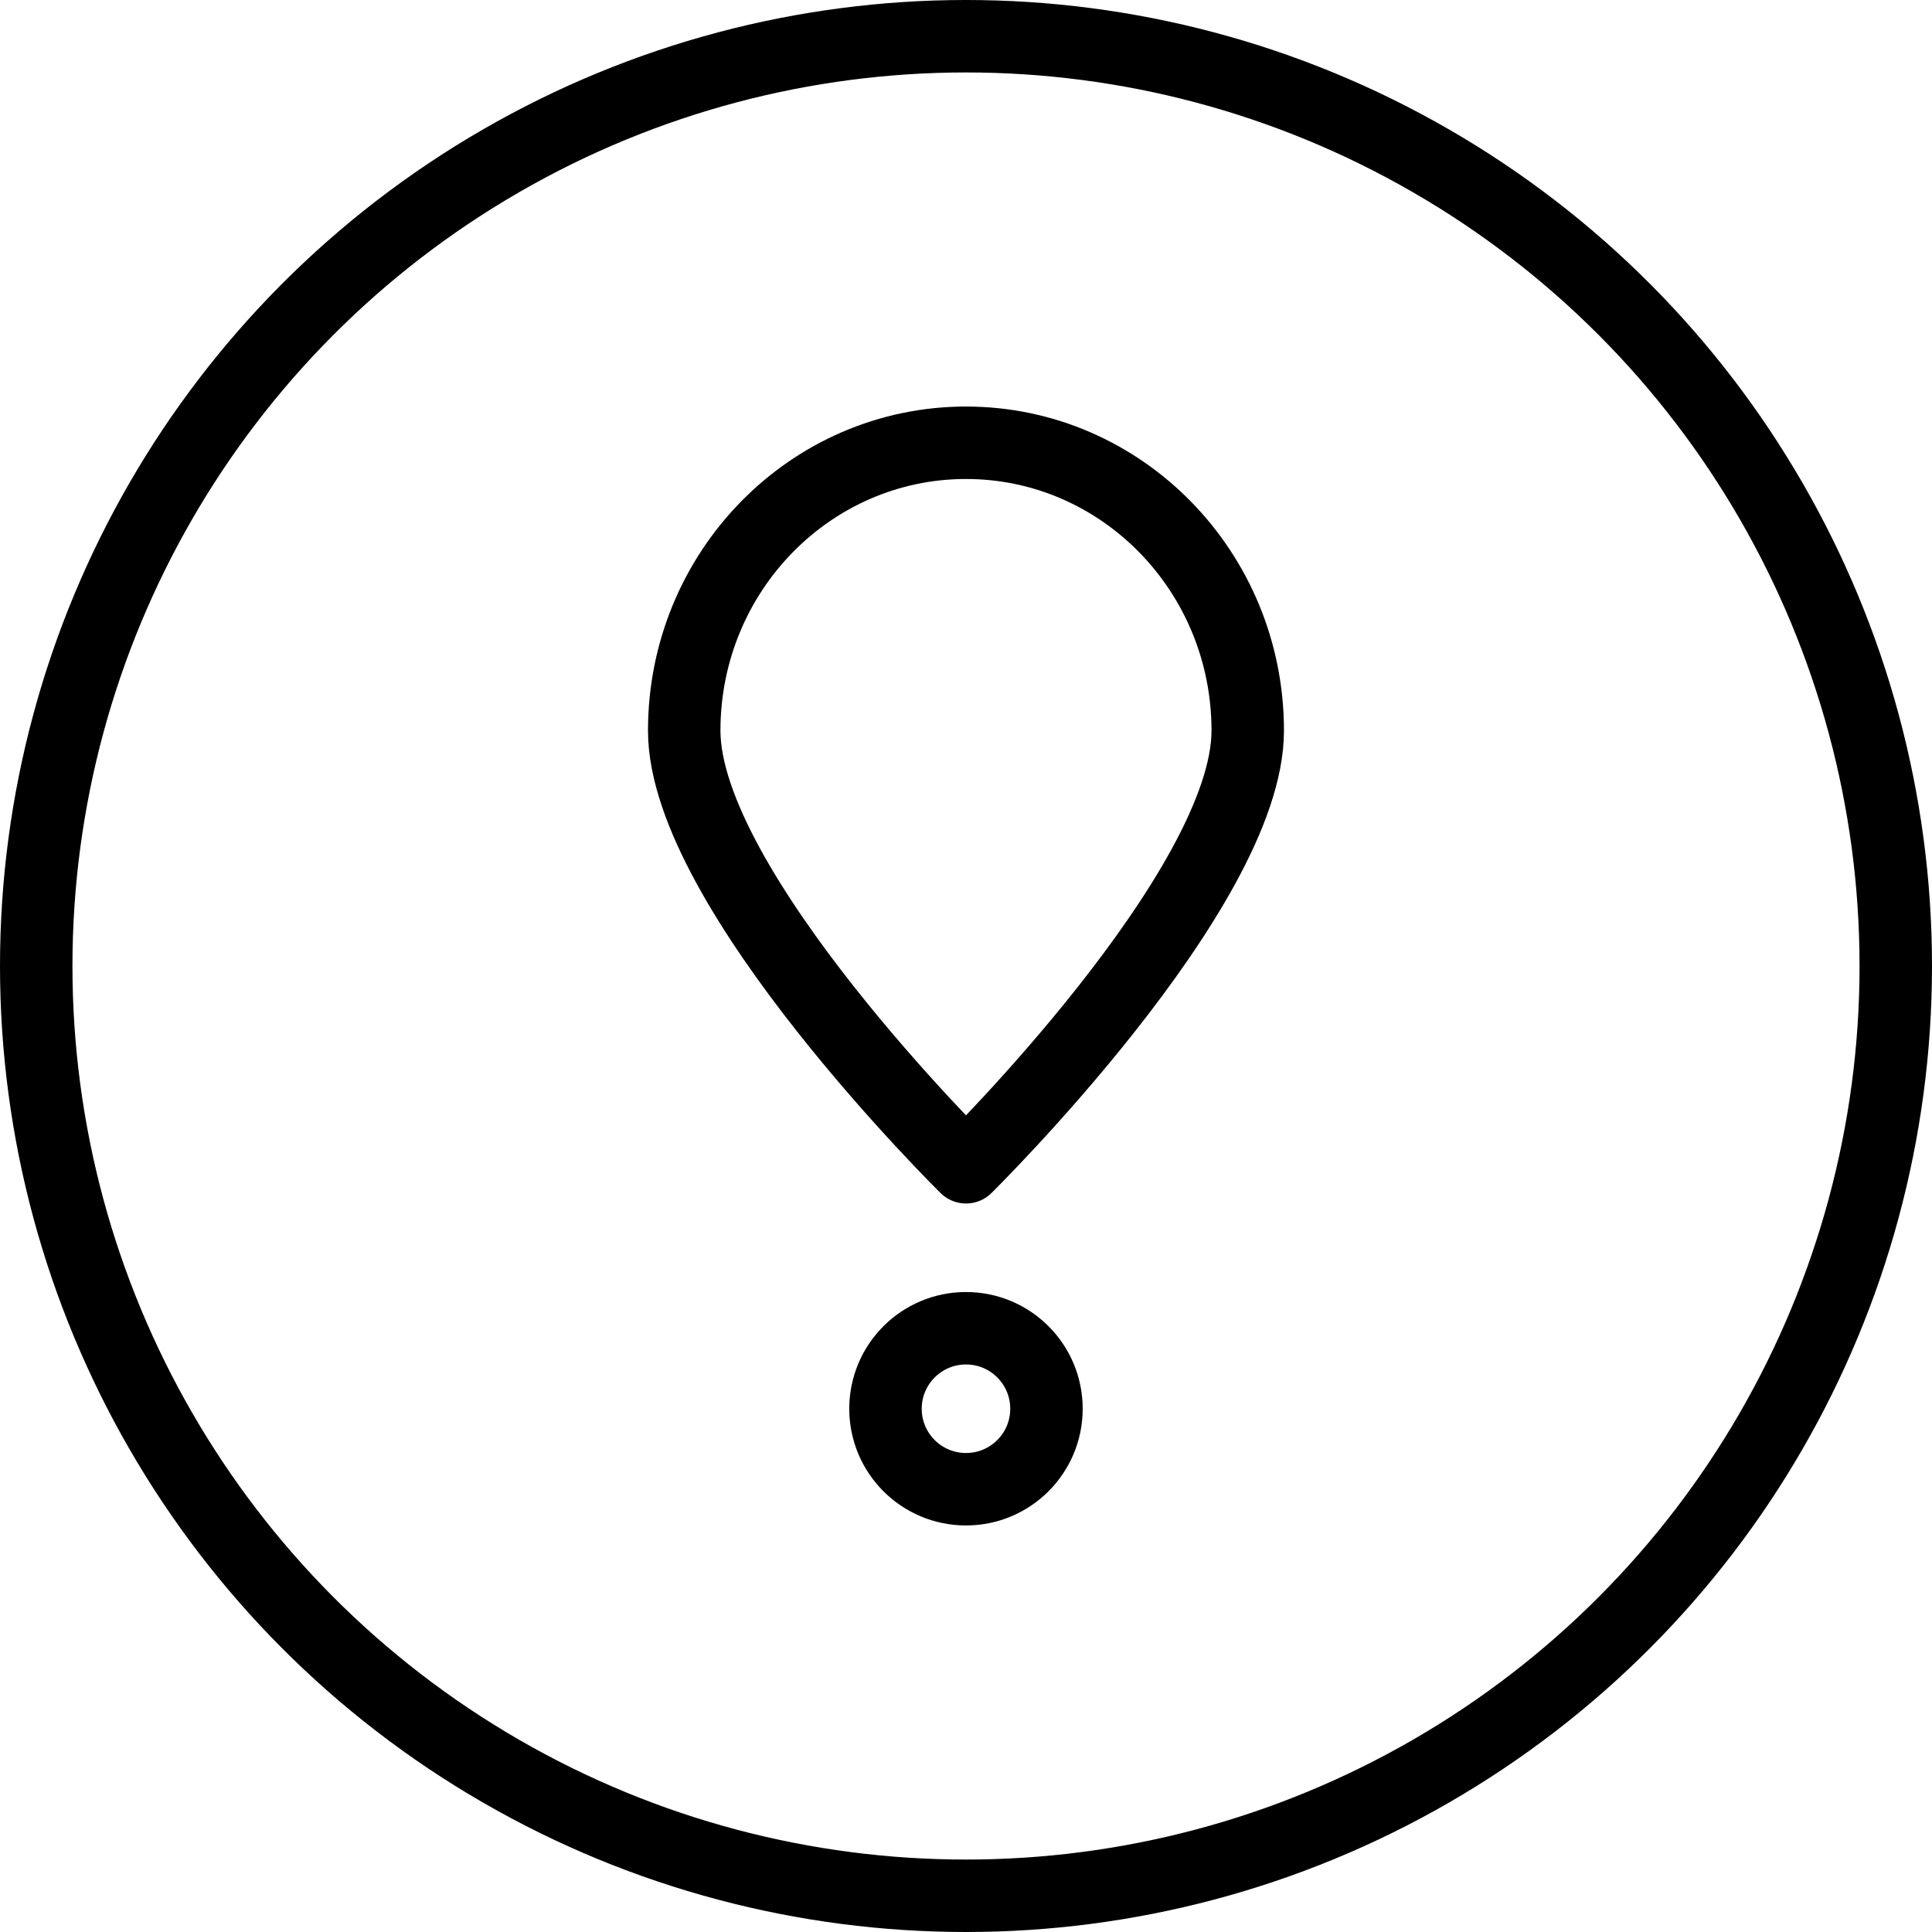
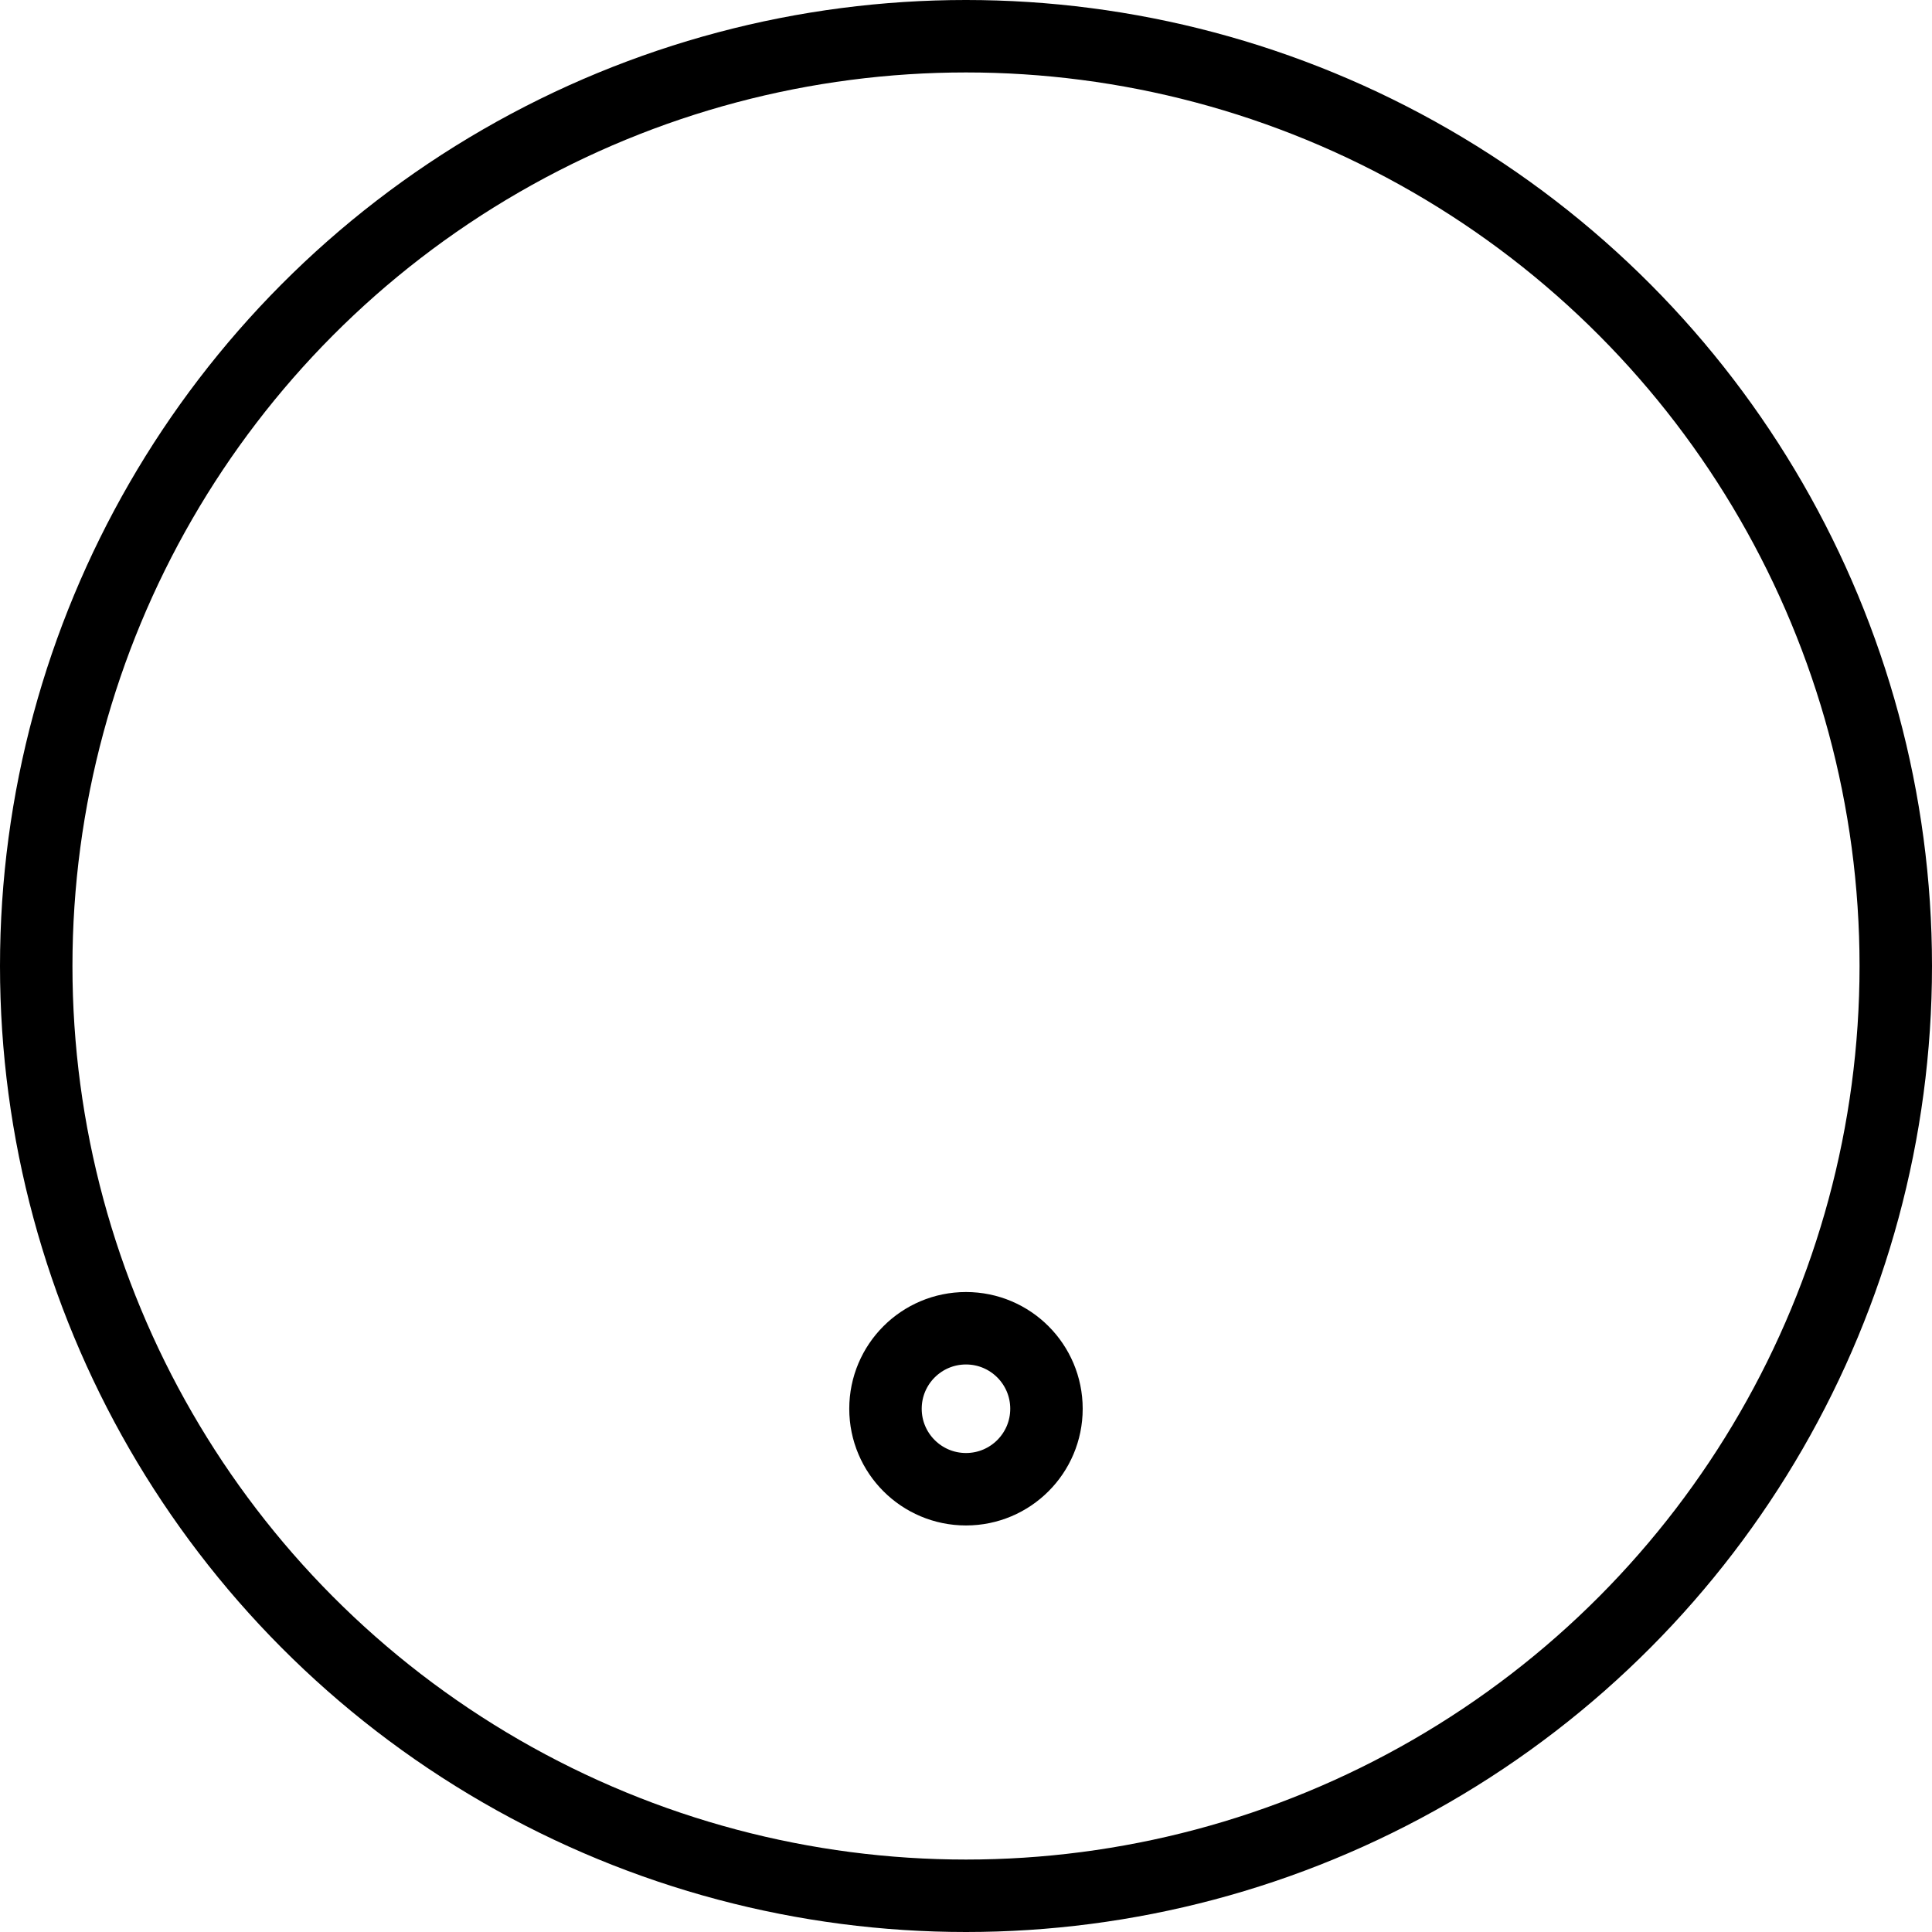
<svg xmlns="http://www.w3.org/2000/svg" width="40" height="40" viewBox="0 0 40 40" fill="none">
  <g clip-path="url(#clip0_2323_2915)">
    <circle cx="20" cy="20" r="19.25" stroke="black" stroke-width="1.5" />
-     <path fill-rule="evenodd" clip-rule="evenodd" d="M20 9.167C16.779 9.167 14.166 11.834 14.166 15.127C14.166 18.418 20 24.167 20 24.167C20 24.167 25.833 18.418 25.833 15.127C25.833 11.834 23.22 9.167 20 9.167Z" stroke="black" stroke-width="1.5" stroke-linecap="round" stroke-linejoin="round" />
    <path d="M21.666 29.167C21.666 30.087 20.92 30.833 20 30.833C19.079 30.833 18.333 30.087 18.333 29.167C18.333 28.246 19.079 27.5 20 27.5C20.92 27.5 21.666 28.246 21.666 29.167Z" stroke="black" stroke-width="1.5" stroke-linecap="round" stroke-linejoin="round" />
  </g>
  <defs>
    <clipPath id="clip0_2323_2915">
      <rect width="40" height="40" fill="white" />
    </clipPath>
  </defs>
</svg>